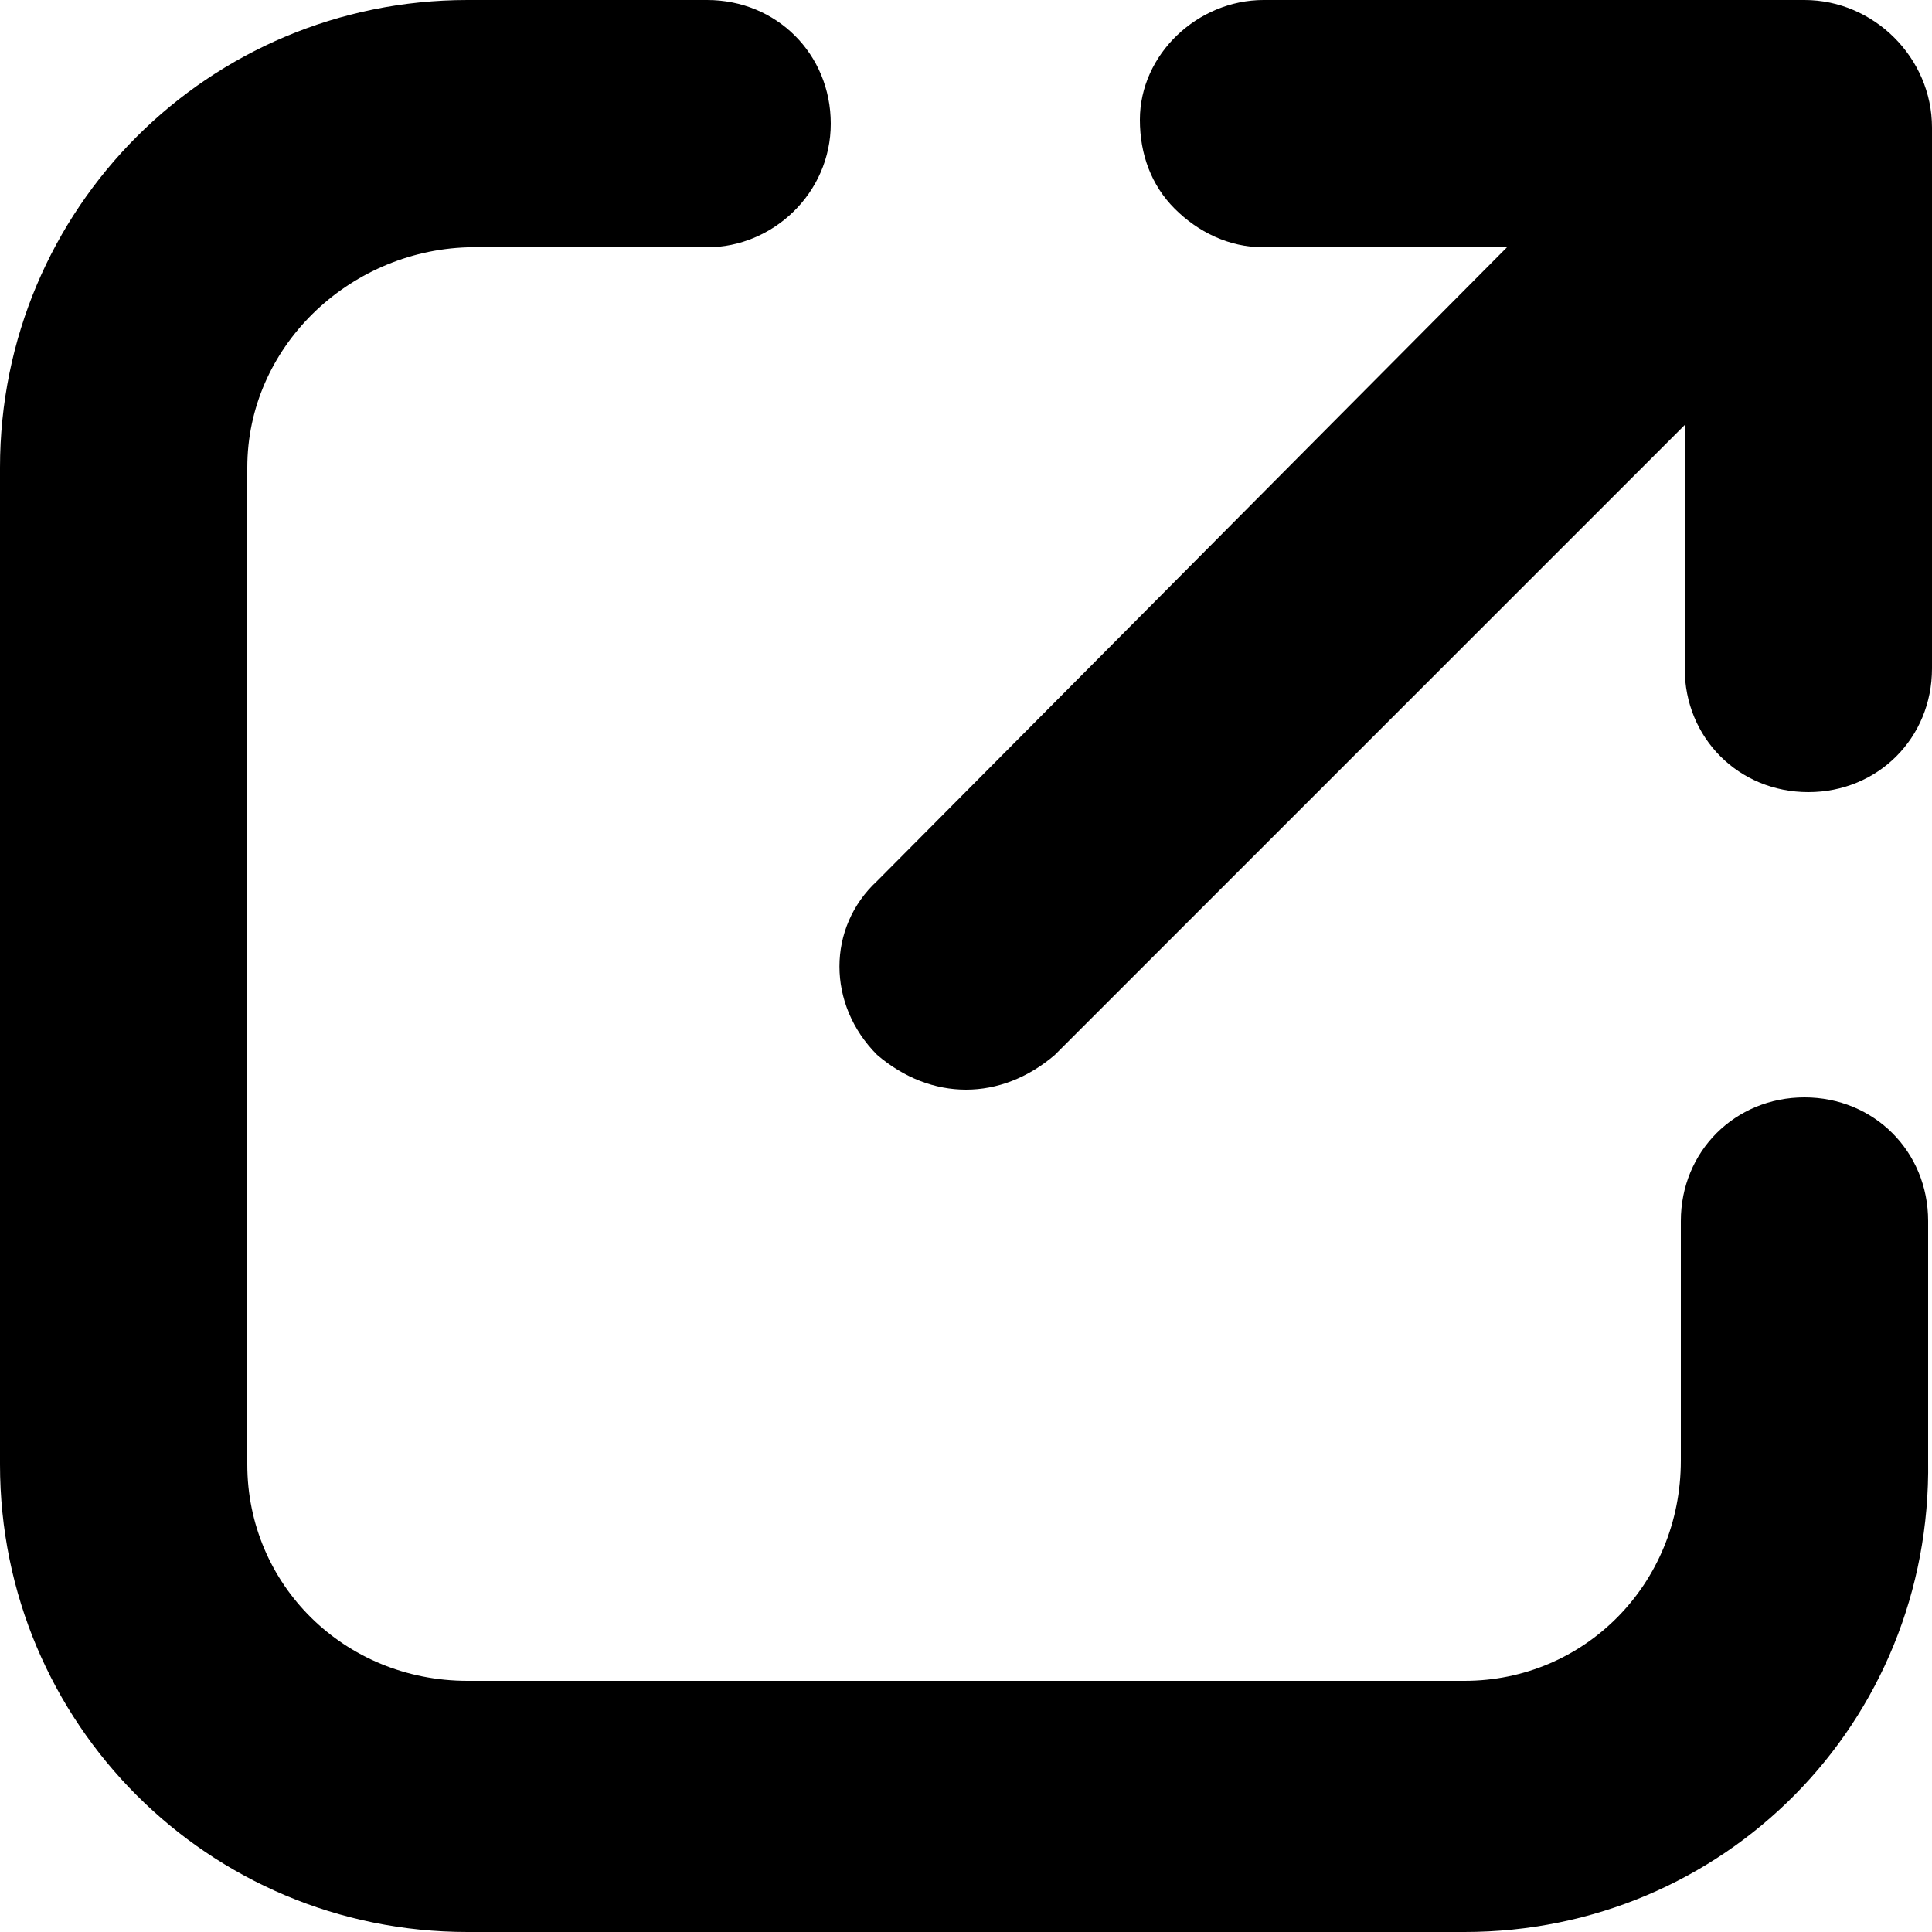
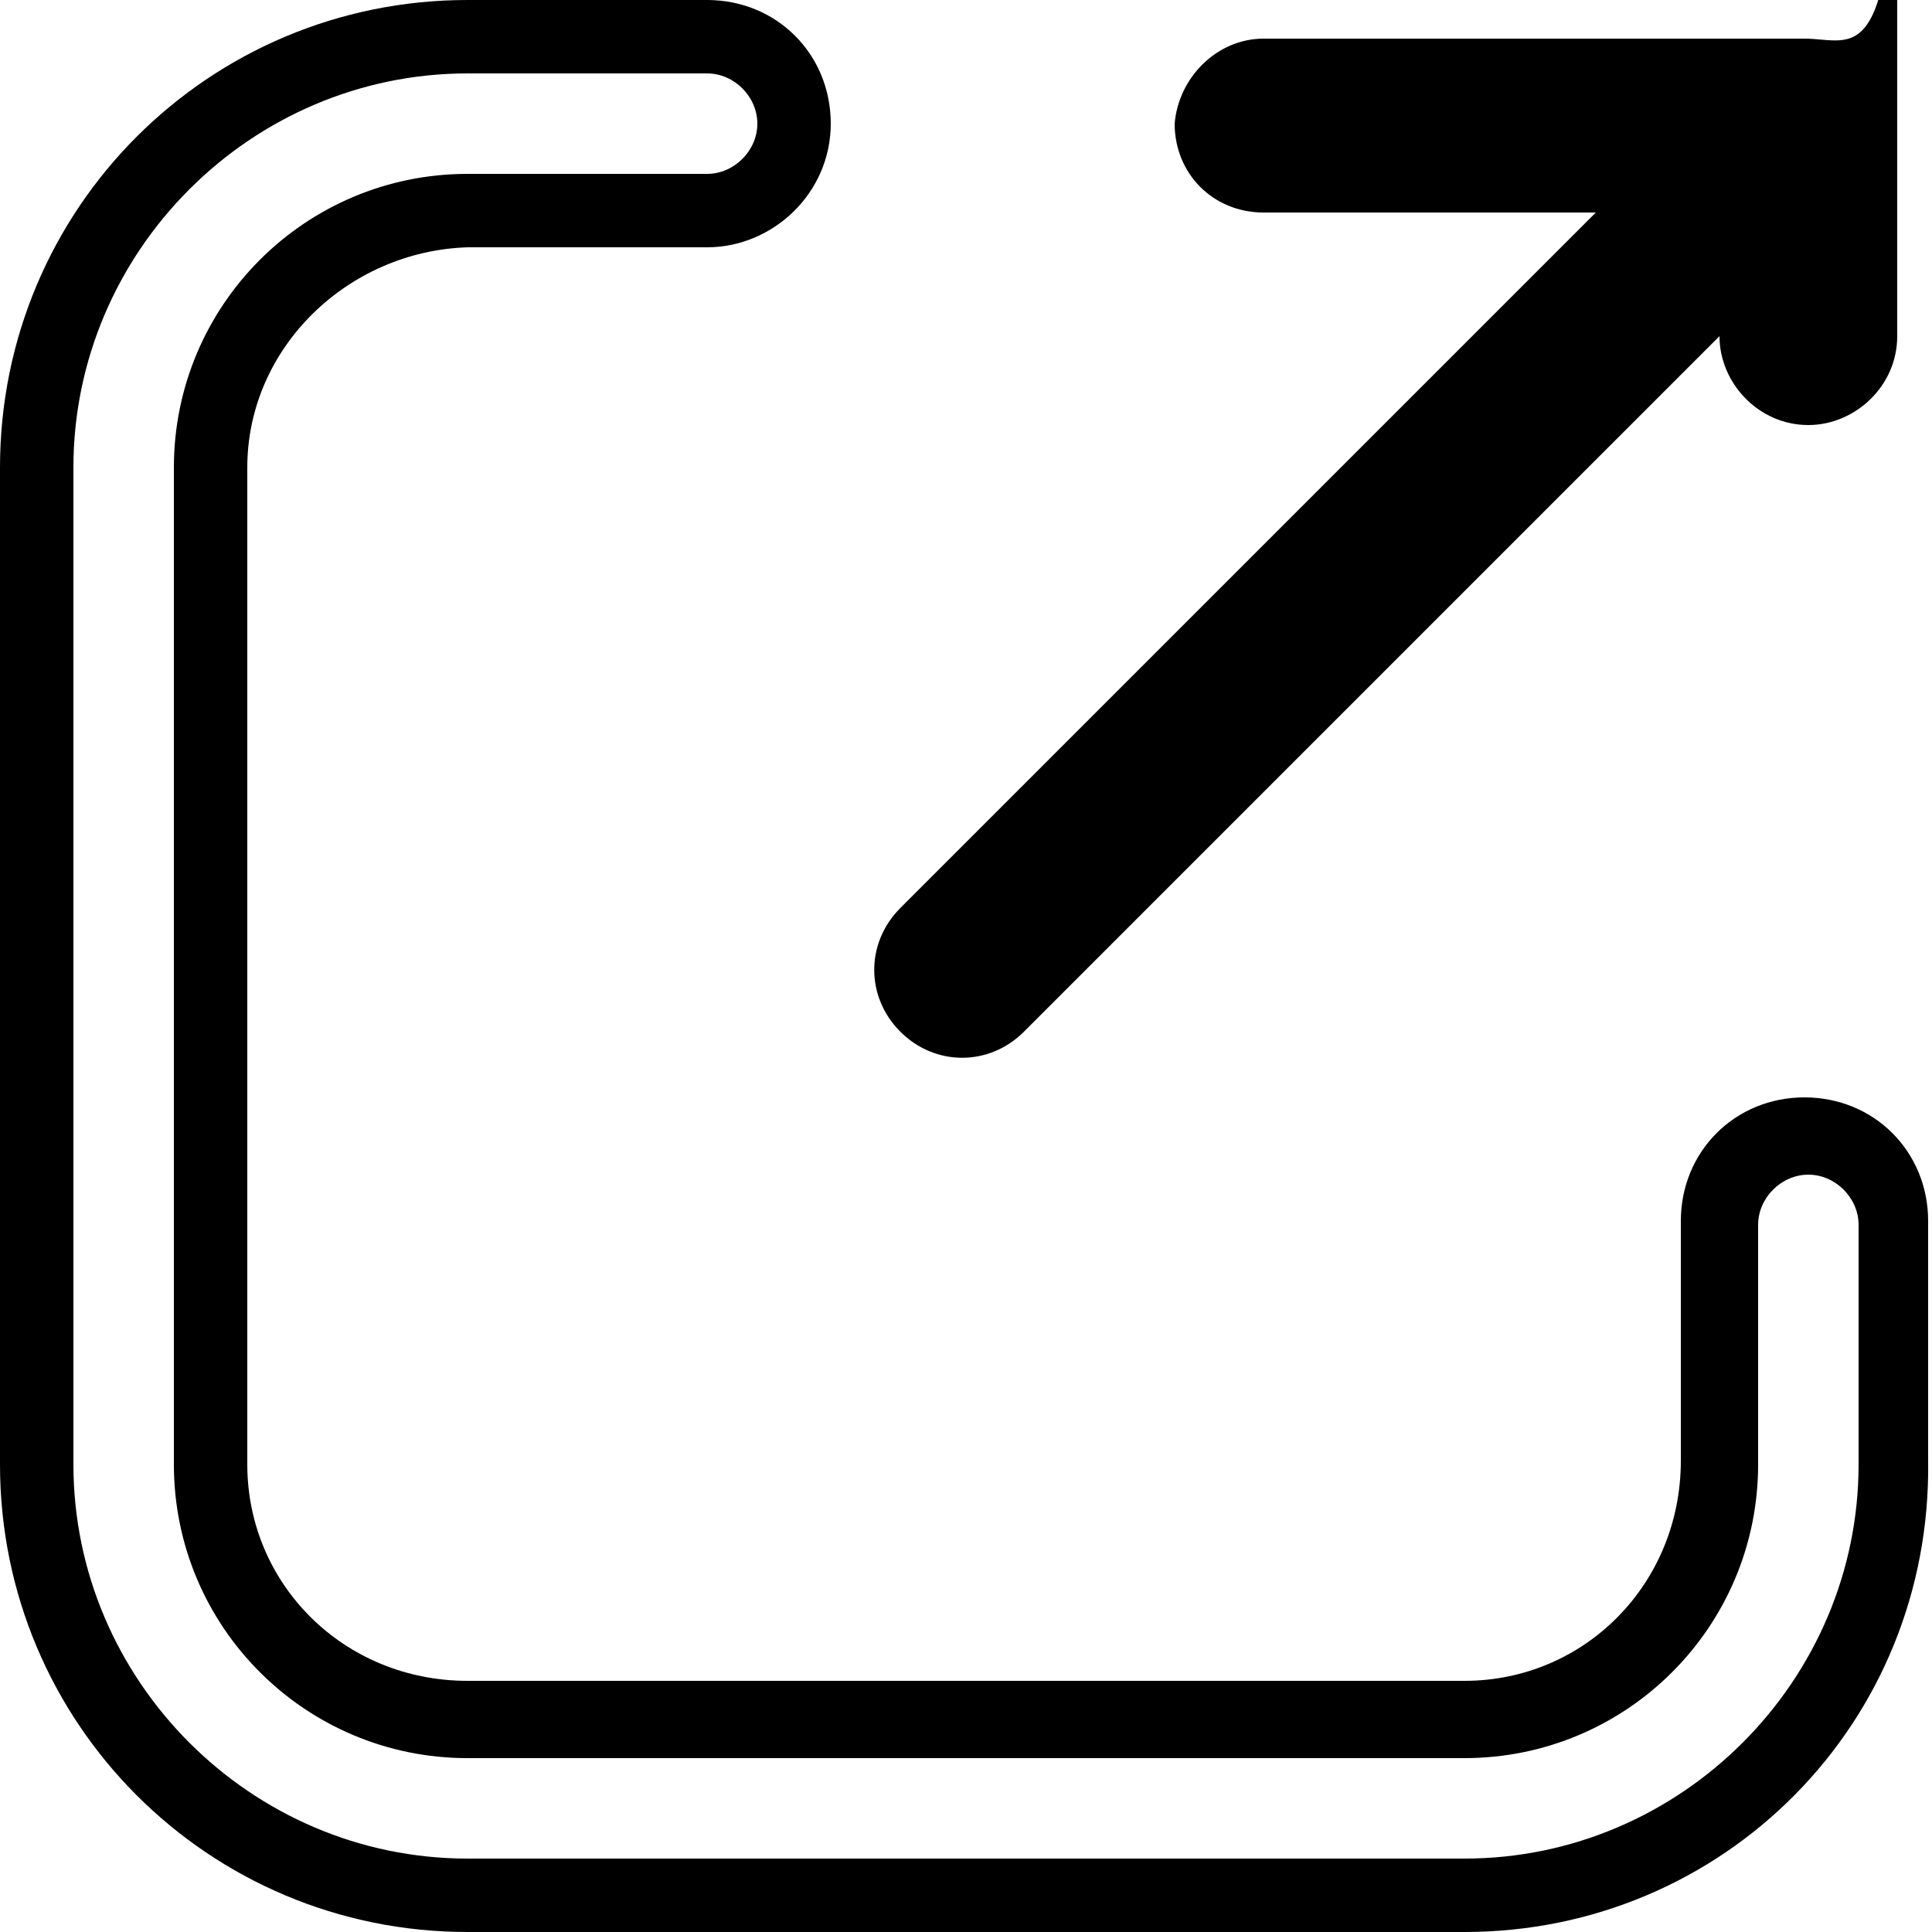
<svg xmlns="http://www.w3.org/2000/svg" version="1.1" id="Layer_1" x="0px" y="0px" viewBox="0 0 50 50" style="enable-background:new 0 0 50 50;" xml:space="preserve">
  <g>
    <g>
-       <path d="M46.8,29.5c-1.2,0-2.3,1-2.3,2.3v6.2c0,3.6-3,6.6-6.6,6.6H12.1c-3.6,0-6.6-3-6.6-6.6V12.1c0-3.6,3-6.6,6.6-6.6h6.2    c1.2,0,2.3-1,2.3-2.3S19.5,1,18.3,1h-6.2C5.9,1,1,6,1,12.1v25.8C1,44.1,5.9,49,12.1,49h25.8C44,49,49,44.1,49,37.9v-6.2    C49,30.5,48,29.5,46.8,29.5L46.8,29.5z" />
      <path d="M37.9,50H12.1C5.4,50,0,44.6,0,37.9V12.1C0,5.4,5.4,0,12.1,0h6.2c1.8,0,3.2,1.4,3.2,3.2S20,6.4,18.3,6.4h-6.2    C9,6.5,6.4,9,6.4,12.1v25.8c0,3.1,2.5,5.6,5.7,5.6h25.8c3.1,0,5.6-2.5,5.6-5.7v-6.2c0-1.8,1.4-3.2,3.2-3.2c1.8,0,3.2,1.4,3.2,3.2    v6.2C50,44.6,44.6,50,37.9,50z M12.1,1.9C6.5,1.9,1.9,6.5,1.9,12.1v25.8c0,5.6,4.6,10.2,10.2,10.2h25.8c5.6,0,10.2-4.6,10.2-10.2    v-6.2c0-0.7-0.6-1.3-1.3-1.3c-0.7,0-1.3,0.6-1.3,1.3v6.2c0,4.2-3.4,7.6-7.6,7.6H12.1c-4.2,0-7.6-3.4-7.6-7.6V12.1    c0-4.2,3.4-7.6,7.6-7.6h6.2c0.7,0,1.3-0.6,1.3-1.3c0-0.7-0.6-1.3-1.3-1.3H12.1z" />
    </g>
    <g>
-       <path d="M46.7,1h-14c-1.2,0-2.2,1-2.3,2.2c0,1.3,1,2.3,2.3,2.3h8.6l-18,18c-0.9,0.9-0.9,2.3,0,3.2c0.9,0.9,2.3,0.9,3.2,0l18-18    v8.6c0,1.2,1,2.3,2.3,2.3c1.2,0,2.3-1,2.3-2.3v-14C49,2,48,1,46.7,1C46.7,1,46.7,1,46.7,1z" />
-       <path d="M25,28.2c-0.8,0-1.6-0.3-2.3-0.9c-1.3-1.3-1.3-3.3,0-4.5L39,6.4h-6.3c-0.9,0-1.7-0.4-2.3-1c-0.6-0.6-0.9-1.4-0.9-2.3    C29.5,1.4,31,0,32.7,0c0,0,0,0,0,0h14C48.5,0,50,1.5,50,3.3v14c0,1.8-1.4,3.2-3.2,3.2s-3.2-1.4-3.2-3.2V11L27.3,27.3    C26.6,27.9,25.8,28.2,25,28.2z M32.7,1.9c-0.7,0-1.3,0.6-1.3,1.3c0,0.3,0.1,0.7,0.4,0.9c0.3,0.3,0.6,0.4,1,0.4h10.9L24.1,24.1    c-0.5,0.5-0.5,1.3,0,1.8c0.5,0.5,1.3,0.5,1.8,0L45.5,6.3v10.9c0,0.7,0.6,1.3,1.3,1.3s1.3-0.6,1.3-1.3v-14c0-0.7-0.6-1.4-1.4-1.4    H32.7C32.7,1.9,32.7,1.9,32.7,1.9z" />
+       <path d="M46.7,1h-14c-1.2,0-2.2,1-2.3,2.2c0,1.3,1,2.3,2.3,2.3h8.6l-18,18c-0.9,0.9-0.9,2.3,0,3.2c0.9,0.9,2.3,0.9,3.2,0l18-18    c0,1.2,1,2.3,2.3,2.3c1.2,0,2.3-1,2.3-2.3v-14C49,2,48,1,46.7,1C46.7,1,46.7,1,46.7,1z" />
    </g>
  </g>
</svg>